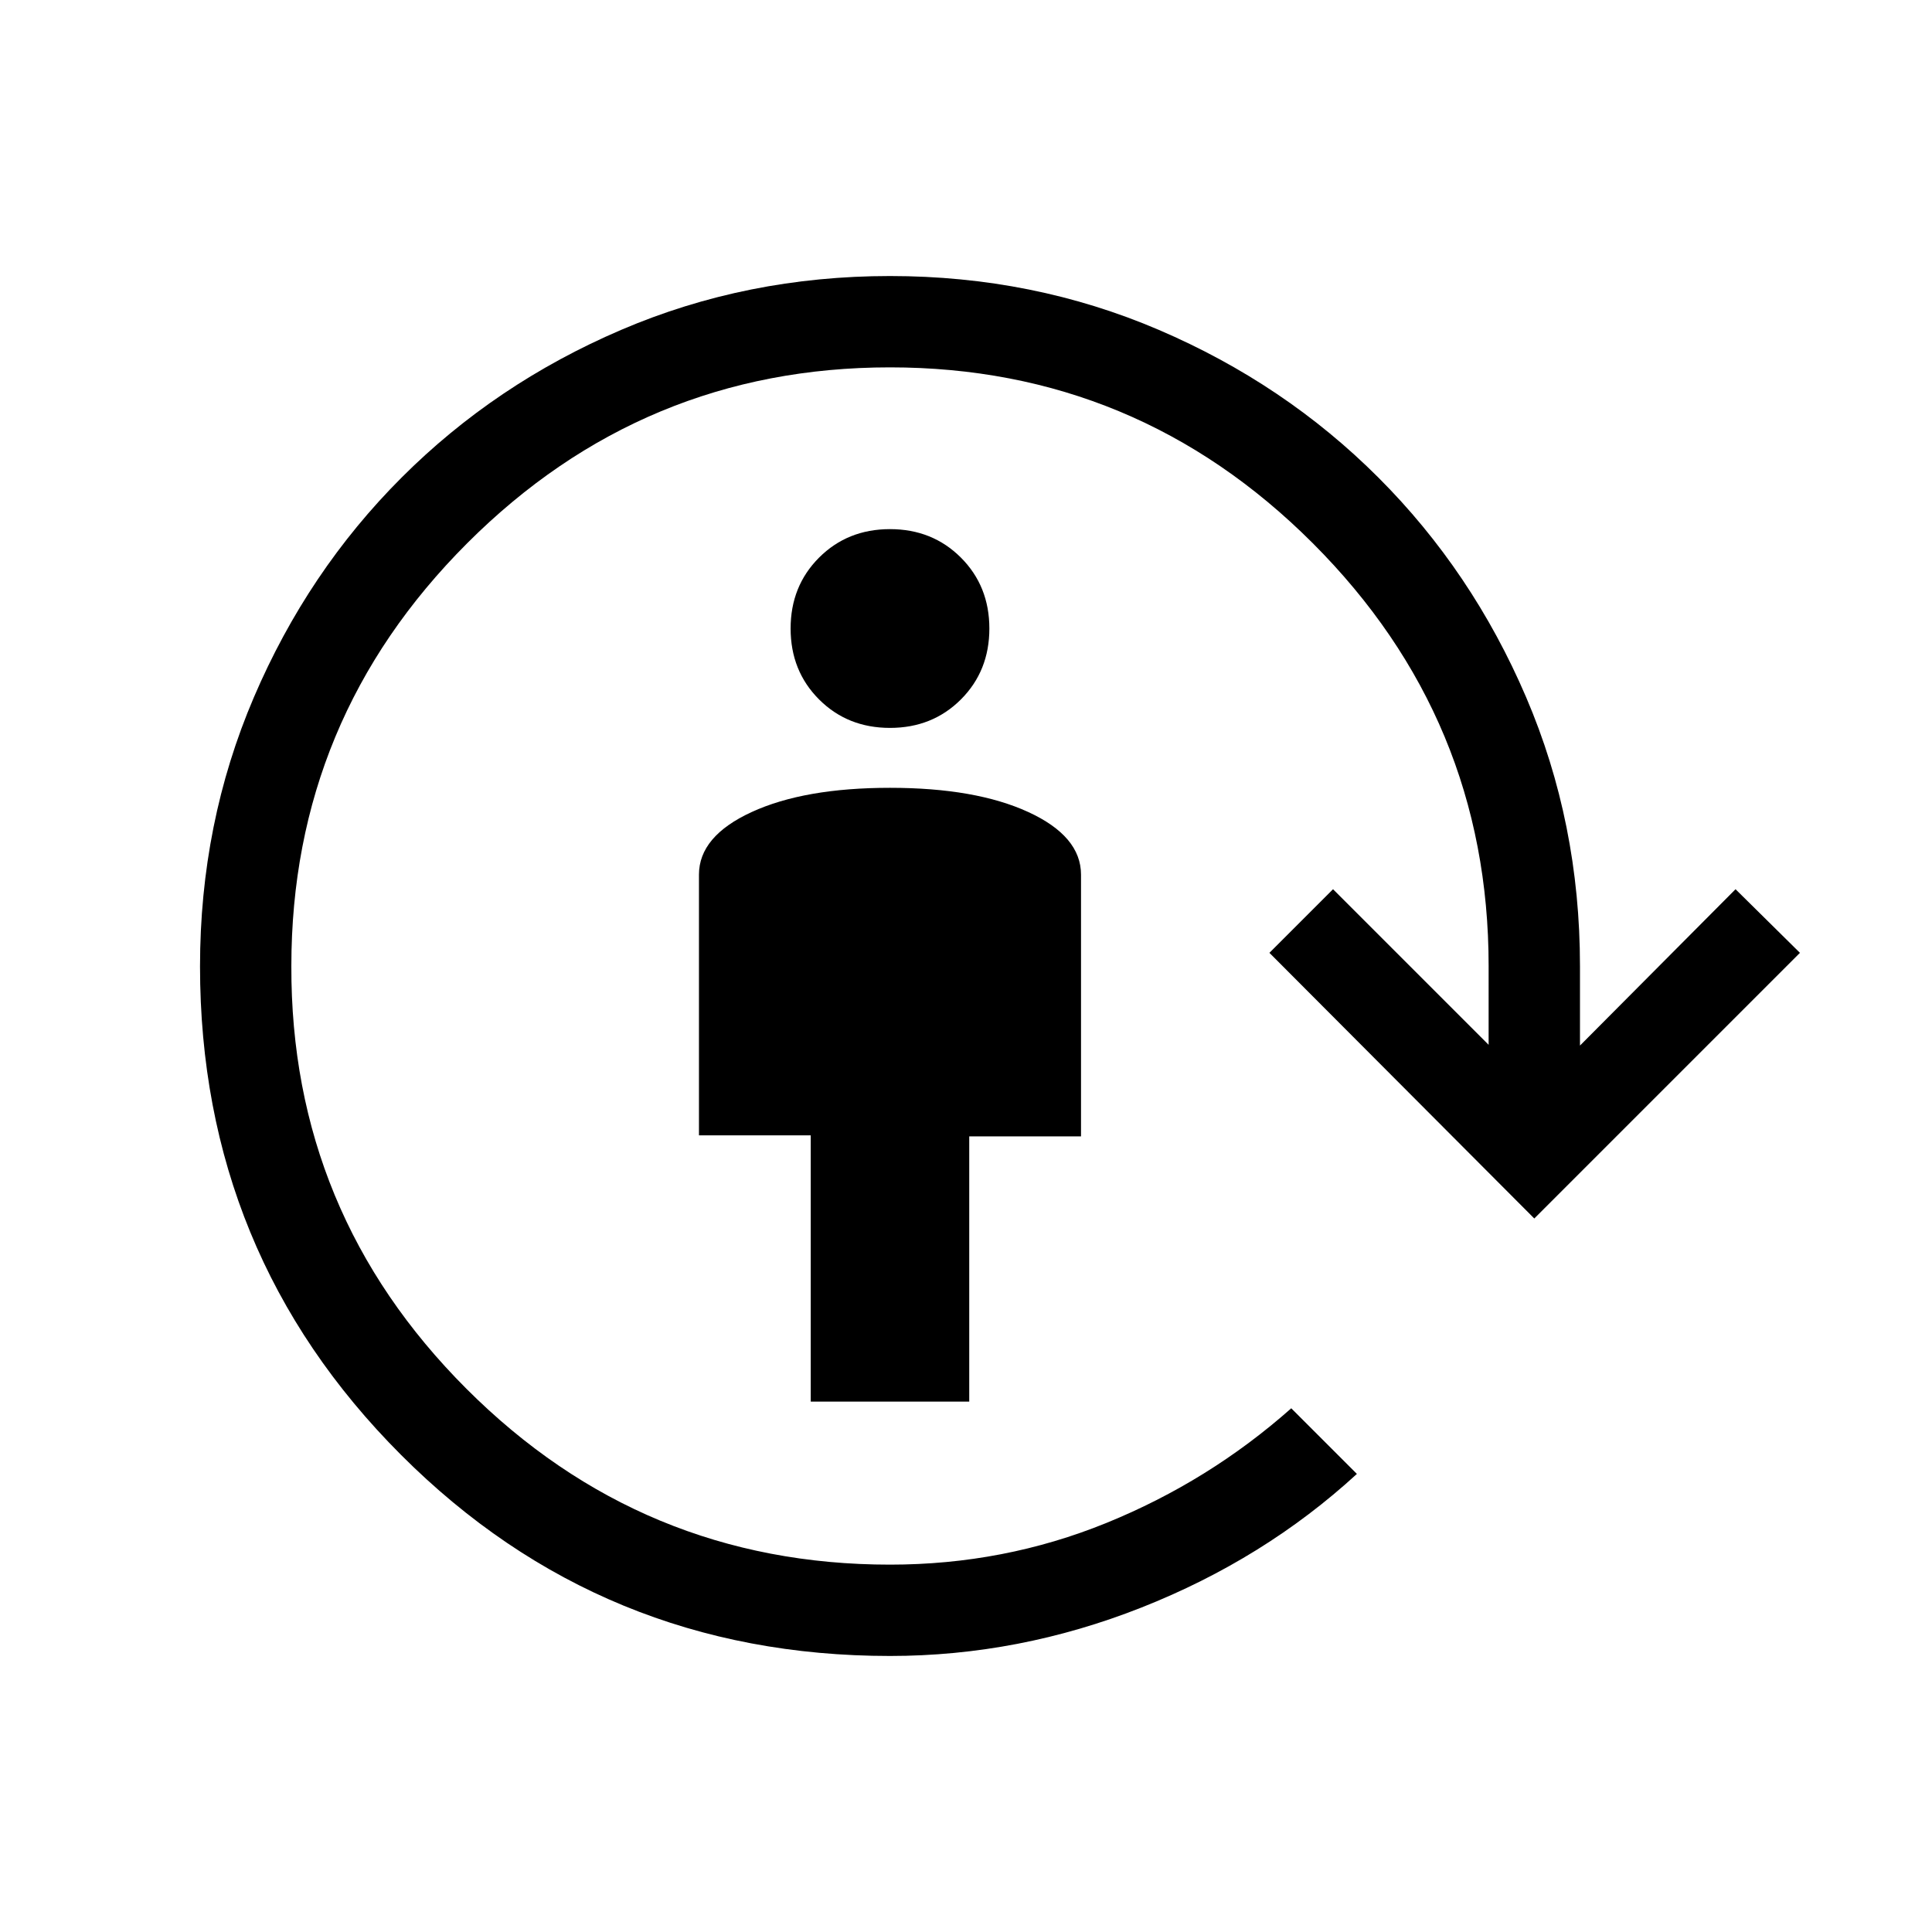
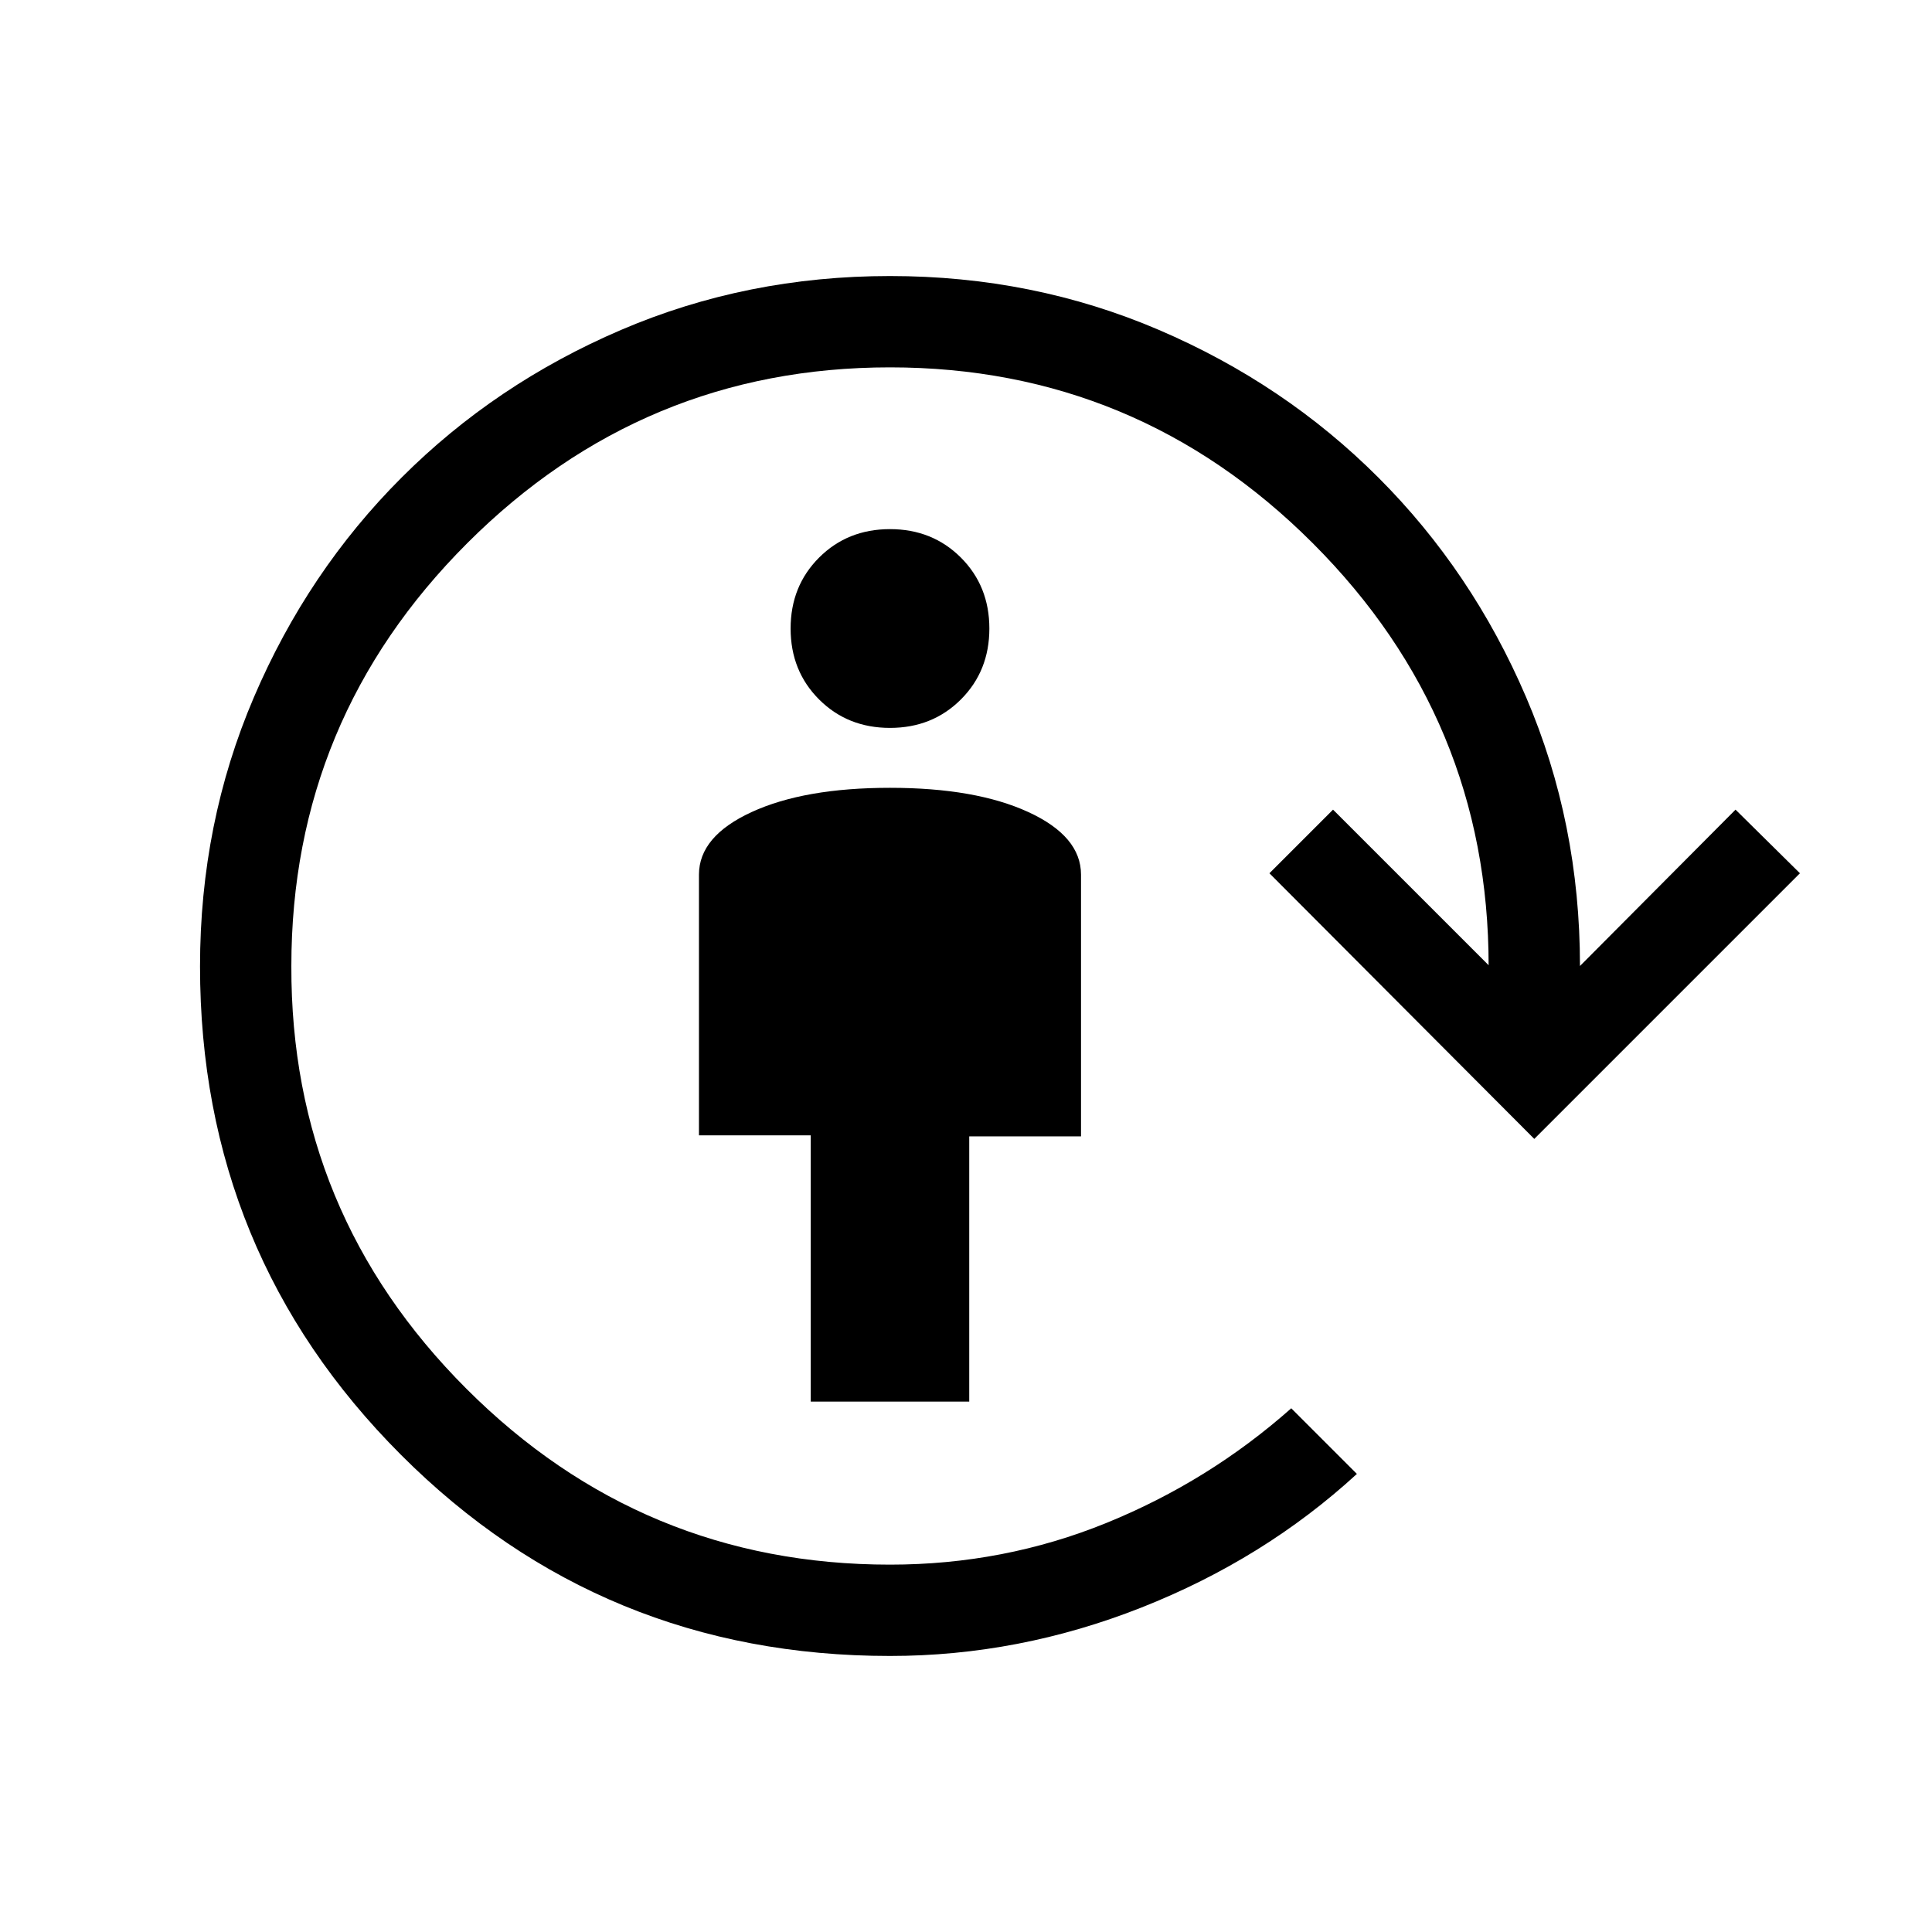
<svg xmlns="http://www.w3.org/2000/svg" height="24px" viewBox="0 -960 960 960" width="24px" fill="#000000">
-   <path d="M402.85-263.54v-132.31h-55.54v-129.53q0-19.08 26.19-31.12 26.19-12.04 68.73-12.04 42.54 0 68.73 12.04 26.19 12.04 26.19 31.12v130.03h-55.54v131.81h-78.76Zm39.38-334.77q-21.09 0-35.24-14.14-14.14-14.15-14.14-35.24 0-21.09 14.14-35.24 14.15-14.15 35.24-14.15 21.09 0 35.24 14.15 14.14 14.15 14.14 35.24 0 21.09-14.14 35.24-14.15 14.14-35.24 14.14Zm0 461.15q-143.13 0-242.99-99.95-99.85-99.96-99.85-242.71 0-71.18 26.77-133.72 26.76-62.54 73.38-109.15 46.61-46.62 109.1-73.39 62.48-26.76 133.59-26.76 71.11 0 133.59 26.76 62.49 26.77 109.1 73.39 46.62 46.61 73.39 109.1 26.77 62.48 26.77 133.59v39.54l77.3-77.69 32 31.61-132 132-131.61-132 31.61-31.61 77.31 77.31V-480q0-122.69-87.38-210.08-87.39-87.38-210.08-87.38-122.69 0-210.08 87.38-87.38 87.39-87.38 210.08-.38 122.69 87 210.08 87.38 87.38 210.46 87.38 56.62 0 107.57-20.73 50.95-20.73 91.81-56.96l32.62 32.61q-46.08 42.31-107.04 66.39-60.96 24.07-124.96 24.07Z" />
+   <path d="M402.85-263.54v-132.31h-55.54v-129.53q0-19.08 26.19-31.12 26.19-12.04 68.73-12.04 42.54 0 68.73 12.04 26.19 12.04 26.19 31.12v130.03h-55.54v131.81h-78.76Zm39.38-334.77q-21.09 0-35.24-14.14-14.14-14.15-14.14-35.24 0-21.09 14.14-35.24 14.15-14.15 35.24-14.15 21.09 0 35.24 14.15 14.14 14.15 14.14 35.24 0 21.09-14.14 35.24-14.15 14.14-35.24 14.14Zm0 461.15q-143.13 0-242.99-99.95-99.85-99.96-99.85-242.71 0-71.18 26.77-133.72 26.76-62.54 73.38-109.15 46.61-46.62 109.1-73.39 62.48-26.76 133.59-26.76 71.11 0 133.59 26.76 62.49 26.77 109.1 73.39 46.62 46.61 73.39 109.1 26.77 62.48 26.77 133.59l77.3-77.69 32 31.61-132 132-131.61-132 31.61-31.61 77.31 77.31V-480q0-122.69-87.38-210.08-87.39-87.38-210.08-87.38-122.69 0-210.08 87.38-87.38 87.39-87.38 210.08-.38 122.69 87 210.08 87.38 87.38 210.46 87.38 56.62 0 107.57-20.73 50.95-20.73 91.81-56.96l32.62 32.61q-46.08 42.31-107.04 66.39-60.96 24.07-124.96 24.07Z" />
</svg>